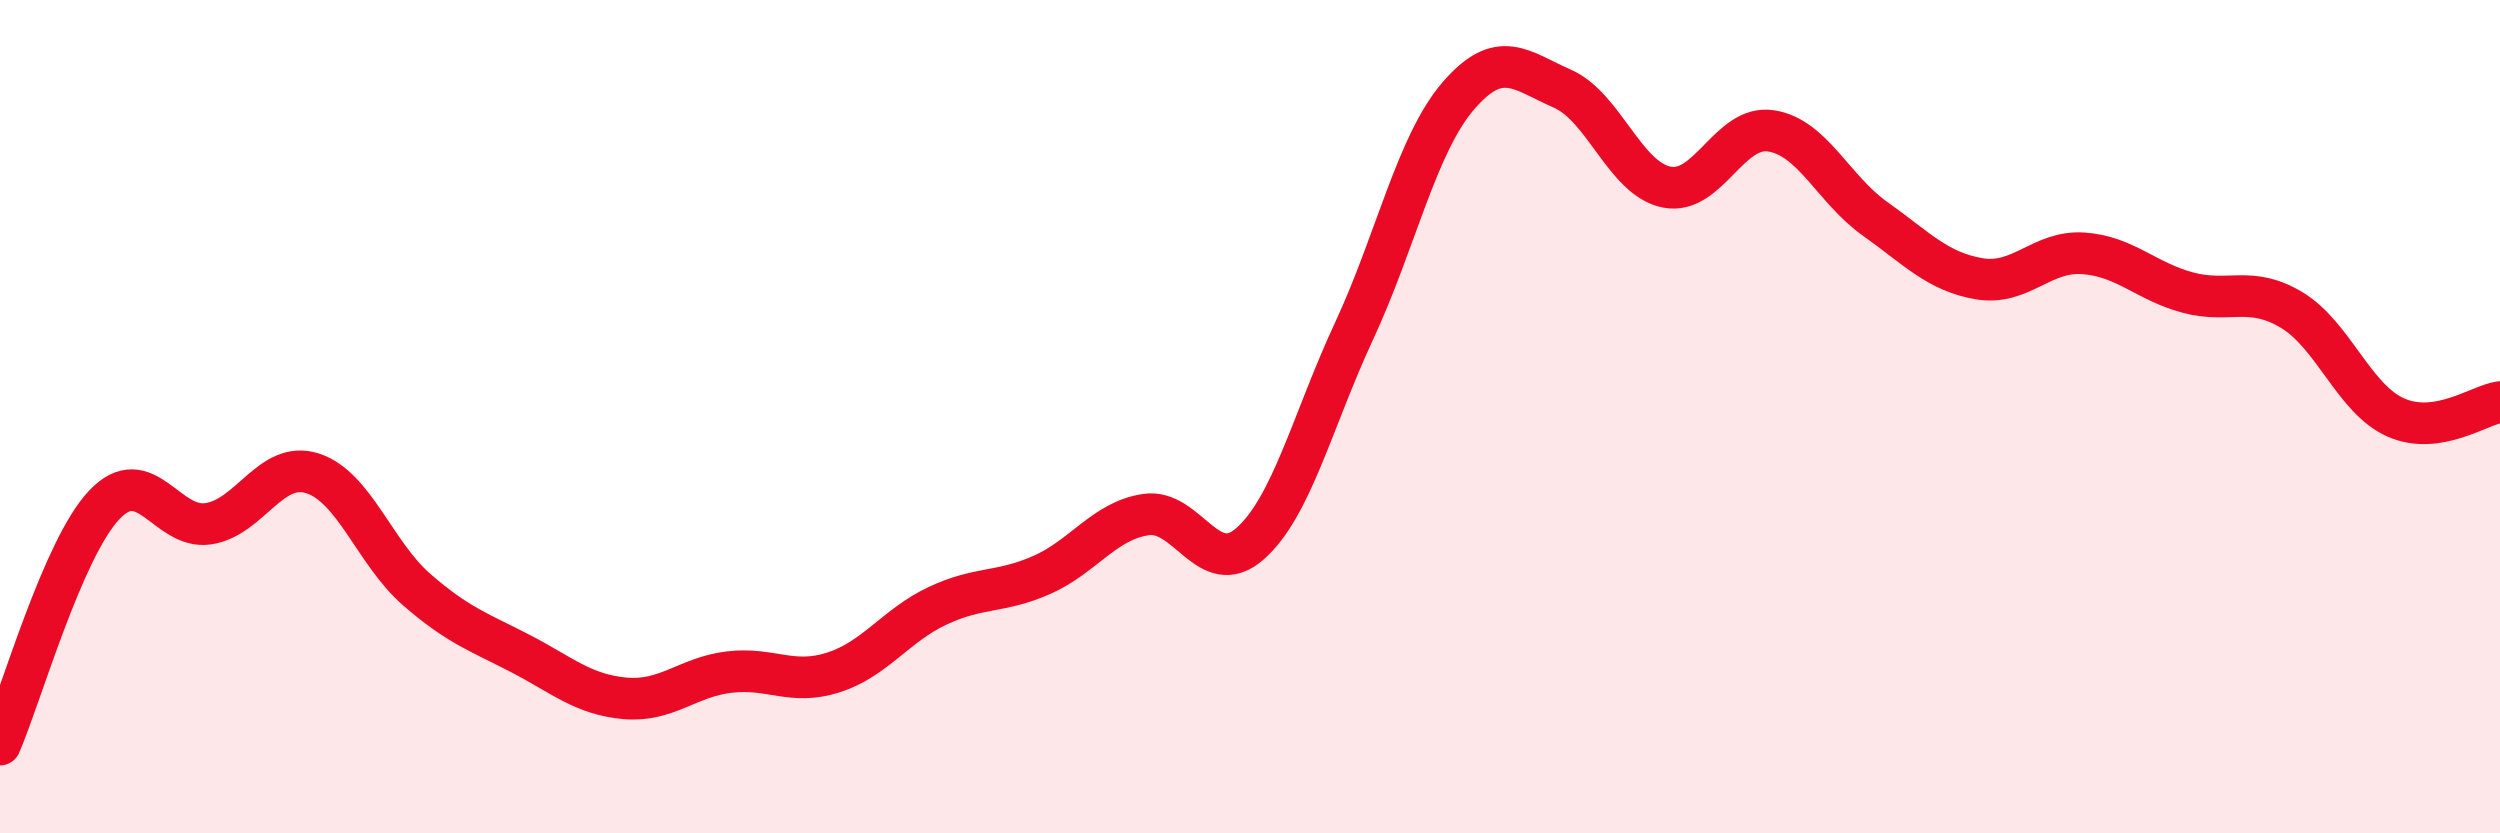
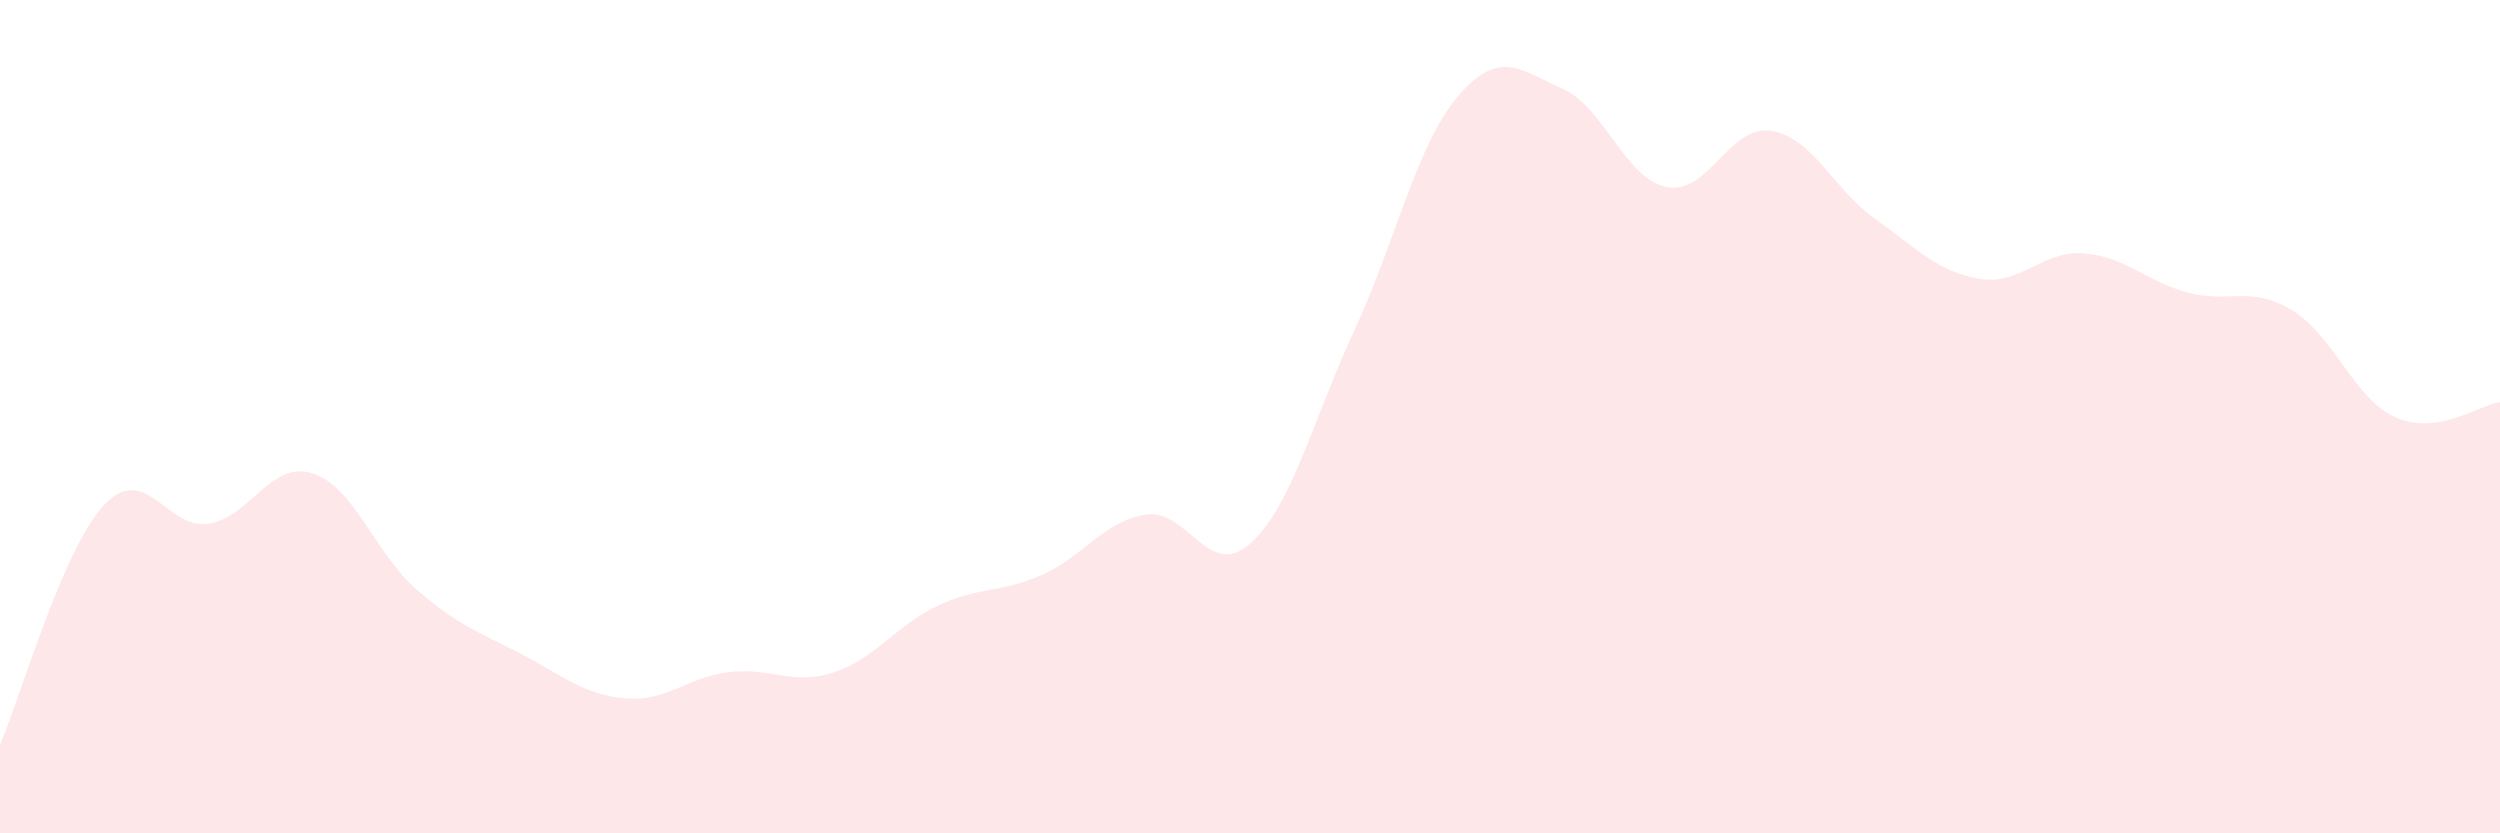
<svg xmlns="http://www.w3.org/2000/svg" width="60" height="20" viewBox="0 0 60 20">
  <path d="M 0,17.87 C 0.5,16.72 1.5,13.18 2.5,12.12 C 3.5,11.06 4,12.72 5,12.57 C 6,12.42 6.5,11.04 7.5,11.36 C 8.5,11.68 9,13.28 10,14.15 C 11,15.02 11.5,15.17 12.5,15.69 C 13.5,16.21 14,16.67 15,16.76 C 16,16.85 16.5,16.25 17.5,16.13 C 18.5,16.01 19,16.46 20,16.14 C 21,15.82 21.5,15.01 22.5,14.54 C 23.5,14.07 24,14.24 25,13.8 C 26,13.36 26.5,12.5 27.5,12.35 C 28.5,12.2 29,13.93 30,13.05 C 31,12.17 31.5,10.09 32.5,7.94 C 33.5,5.79 34,3.46 35,2.3 C 36,1.14 36.5,1.69 37.5,2.13 C 38.5,2.57 39,4.29 40,4.49 C 41,4.69 41.5,2.99 42.5,3.14 C 43.5,3.29 44,4.54 45,5.25 C 46,5.96 46.5,6.52 47.5,6.69 C 48.5,6.86 49,6.01 50,6.08 C 51,6.15 51.5,6.75 52.5,7.02 C 53.5,7.29 54,6.84 55,7.44 C 56,8.04 56.5,9.58 57.5,10.02 C 58.5,10.46 59.5,9.72 60,9.65L60 20L0 20Z" fill="#EB0A25" opacity="0.1" stroke-linecap="round" stroke-linejoin="round" />
-   <path d="M 0,17.87 C 0.5,16.72 1.5,13.18 2.5,12.12 C 3.5,11.06 4,12.72 5,12.57 C 6,12.42 6.5,11.04 7.5,11.36 C 8.5,11.68 9,13.28 10,14.15 C 11,15.02 11.5,15.17 12.5,15.69 C 13.5,16.21 14,16.67 15,16.76 C 16,16.85 16.5,16.25 17.5,16.13 C 18.5,16.01 19,16.46 20,16.14 C 21,15.82 21.5,15.01 22.5,14.54 C 23.5,14.07 24,14.24 25,13.8 C 26,13.36 26.5,12.5 27.5,12.35 C 28.5,12.2 29,13.93 30,13.05 C 31,12.17 31.5,10.09 32.5,7.94 C 33.5,5.79 34,3.46 35,2.3 C 36,1.14 36.5,1.69 37.5,2.13 C 38.5,2.57 39,4.29 40,4.49 C 41,4.69 41.5,2.99 42.5,3.14 C 43.5,3.29 44,4.54 45,5.25 C 46,5.96 46.5,6.52 47.5,6.69 C 48.5,6.86 49,6.01 50,6.08 C 51,6.15 51.5,6.75 52.5,7.02 C 53.5,7.29 54,6.84 55,7.44 C 56,8.04 56.5,9.58 57.5,10.02 C 58.5,10.46 59.5,9.72 60,9.65" stroke="#EB0A25" stroke-width="1" fill="none" stroke-linecap="round" stroke-linejoin="round" />
</svg>